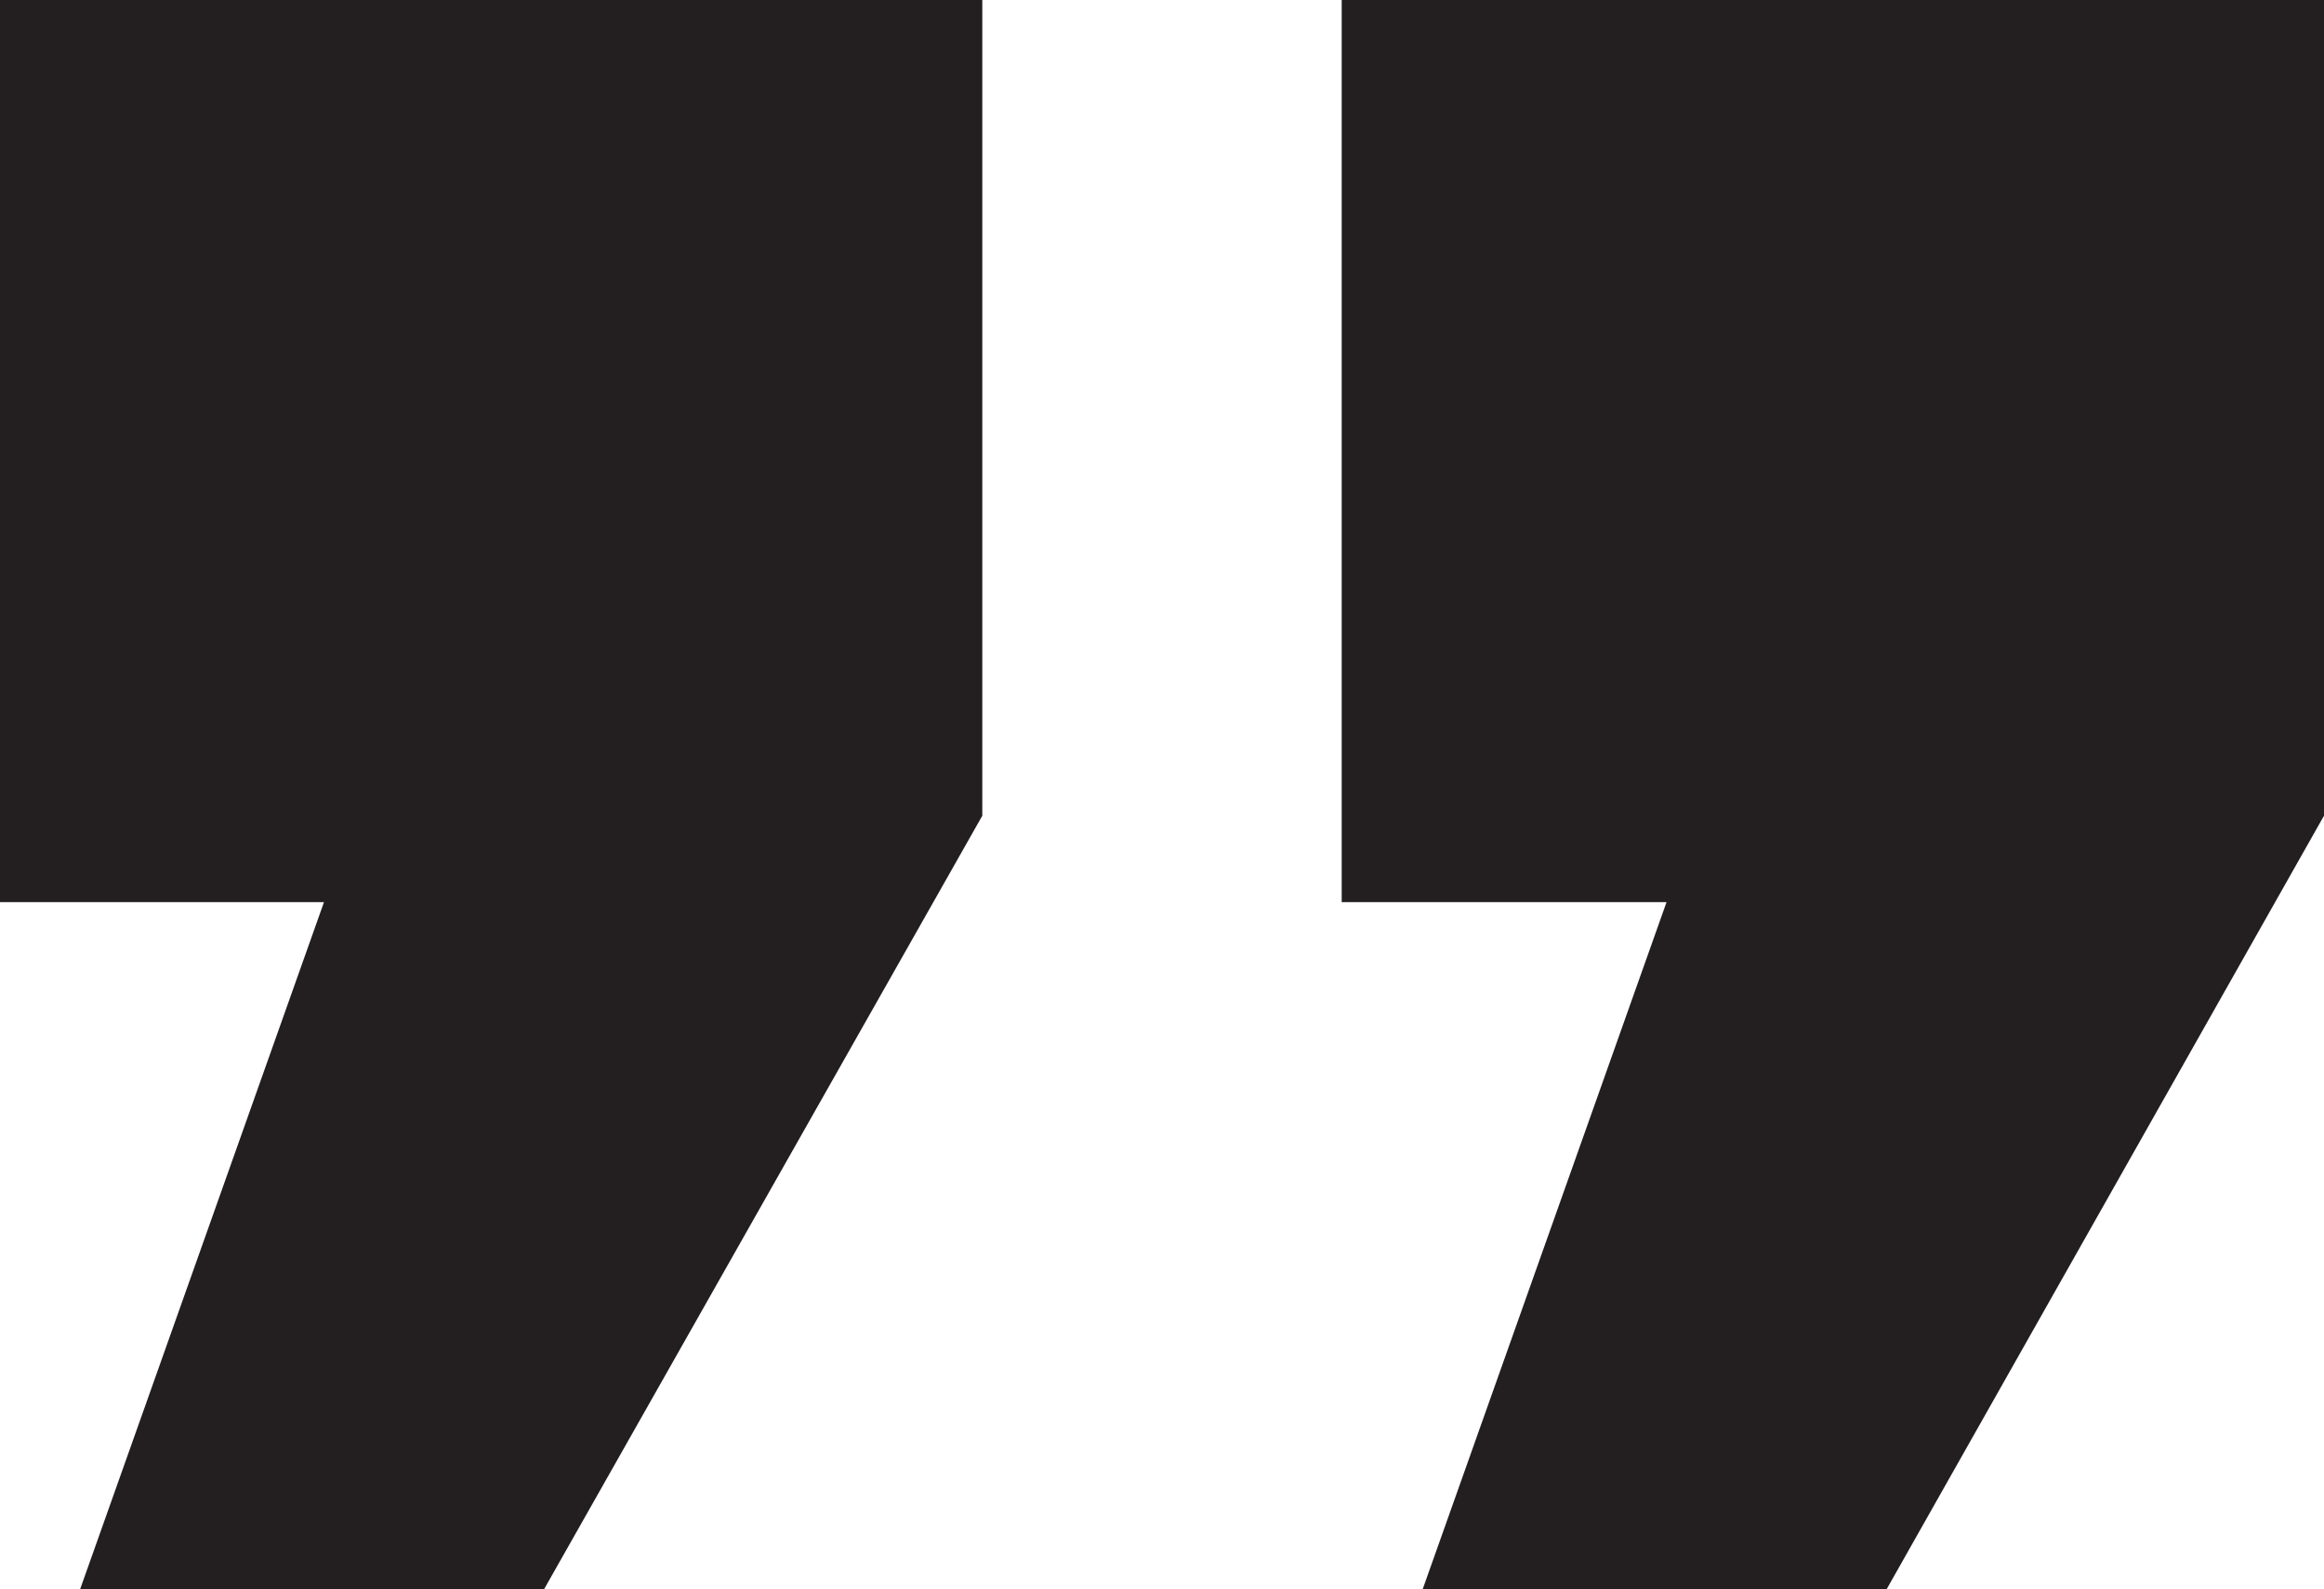
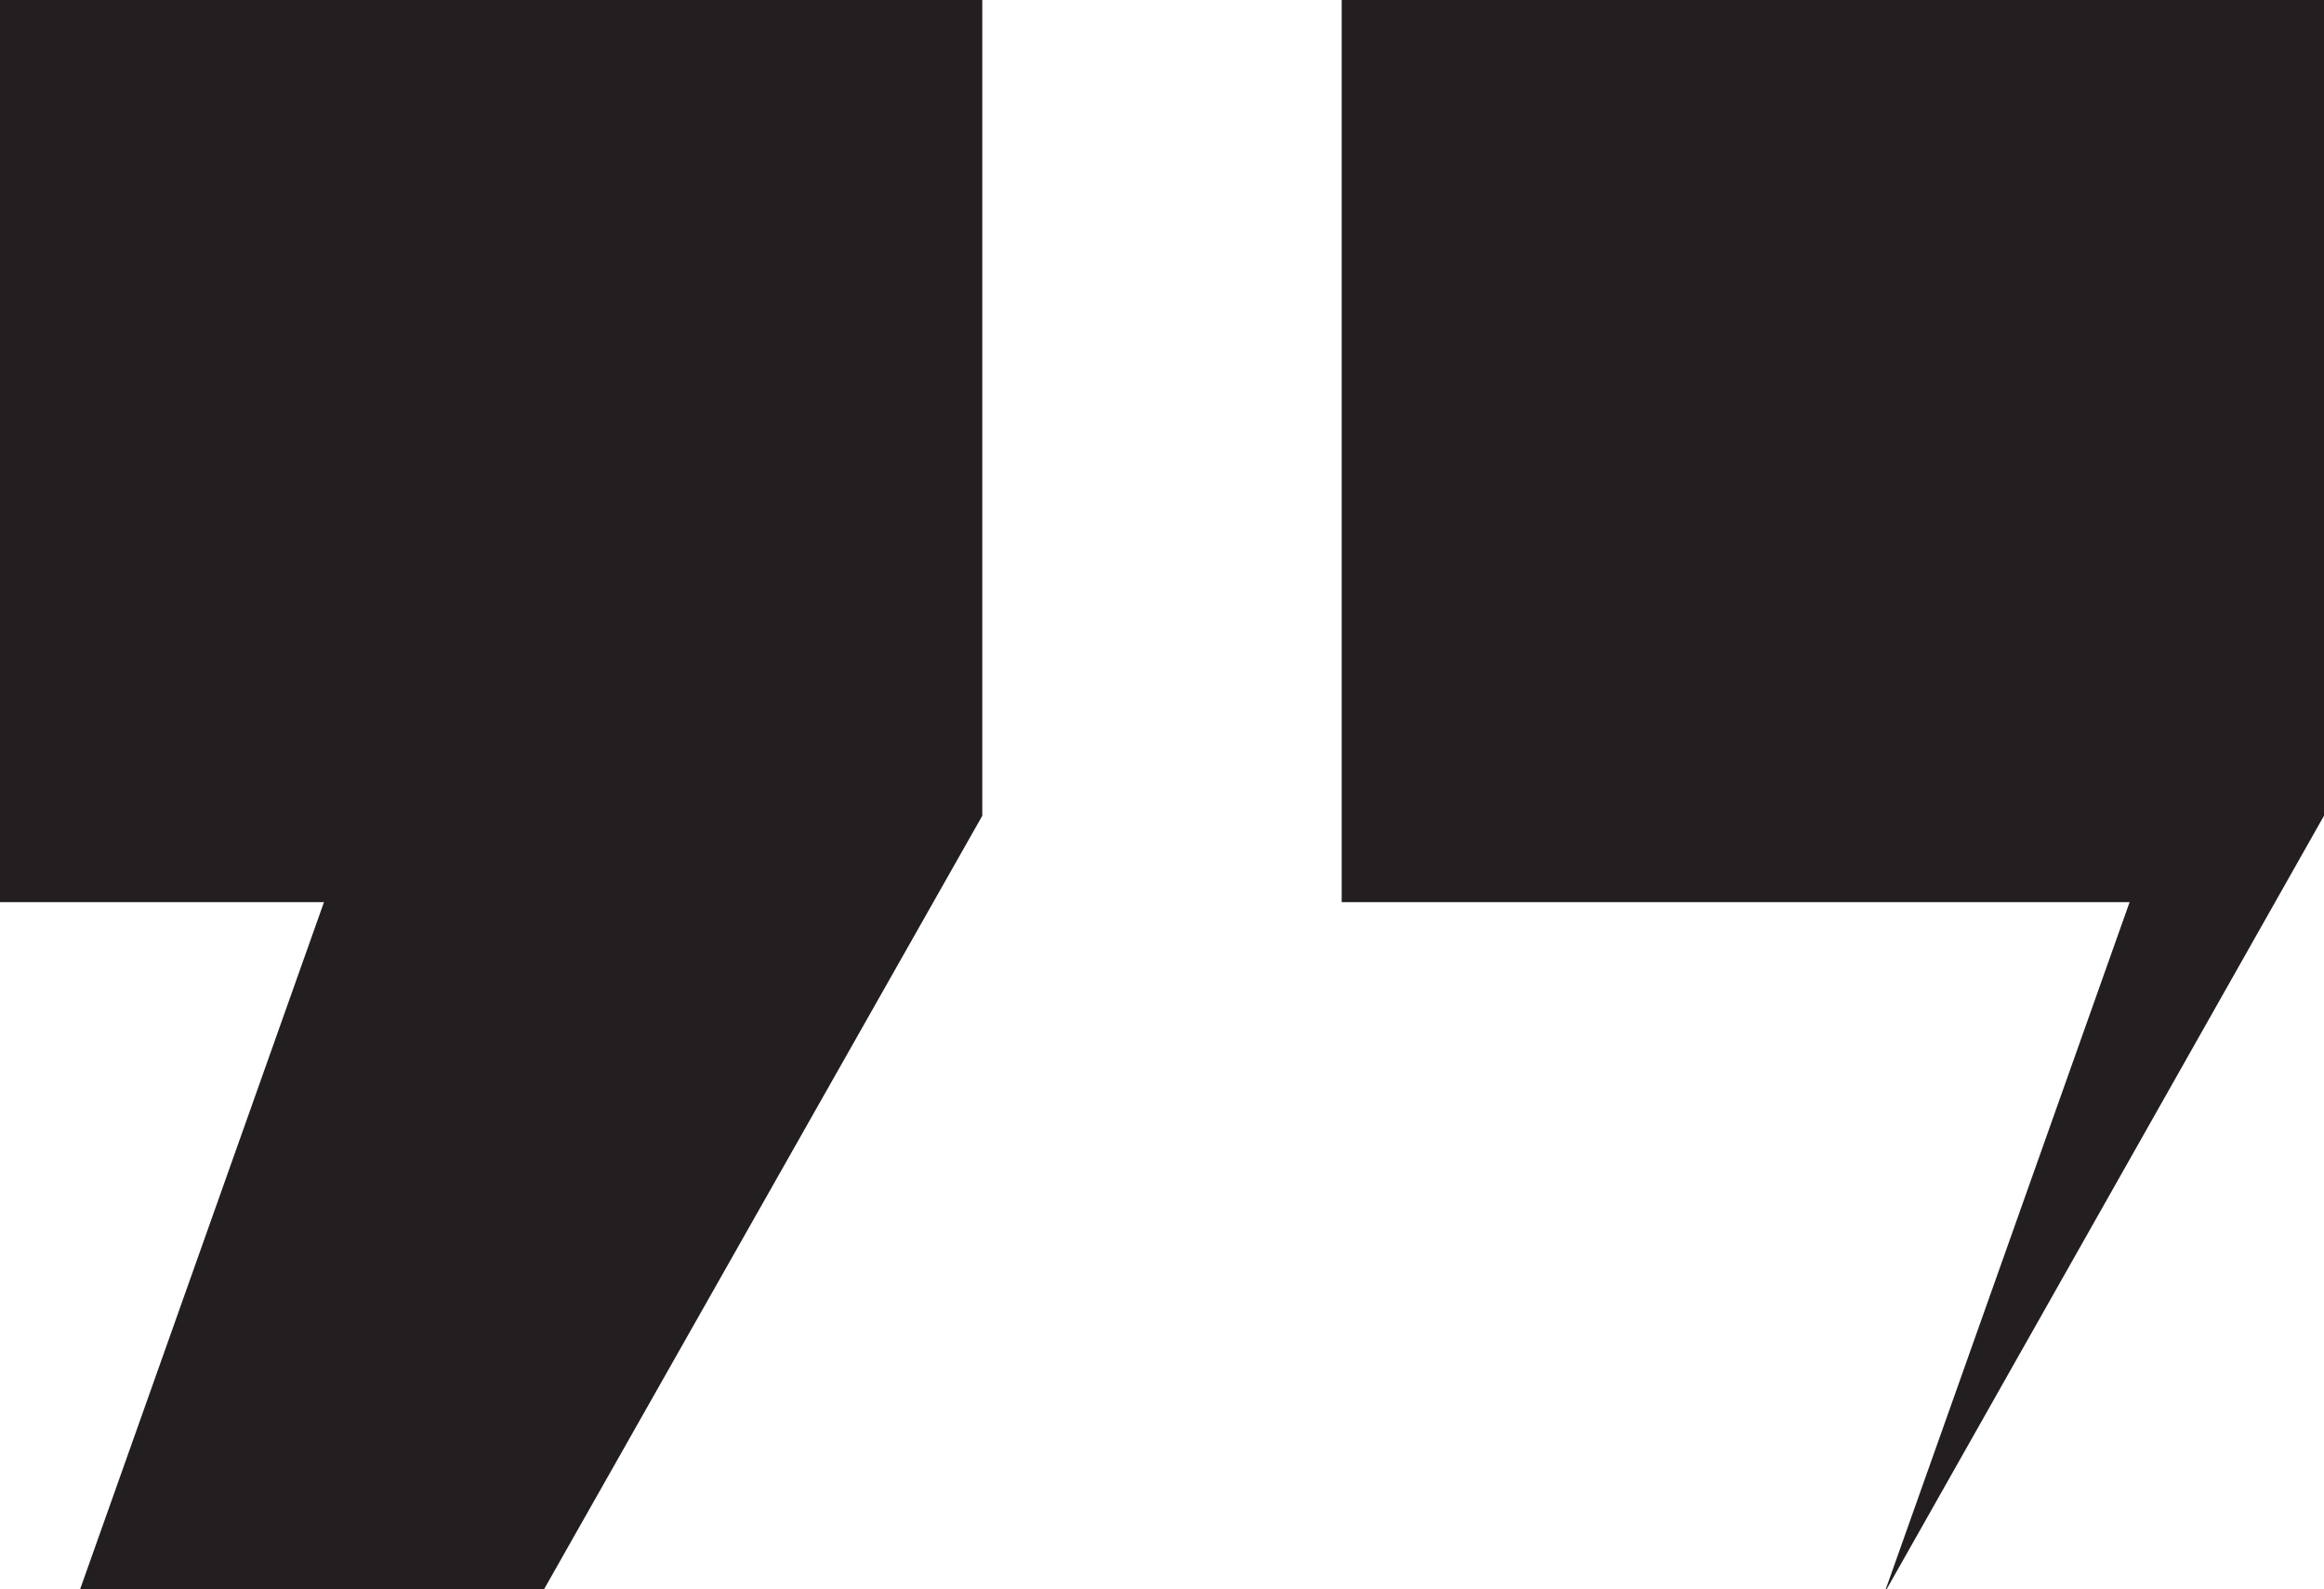
<svg xmlns="http://www.w3.org/2000/svg" viewBox="0 0 26.9 18.39">
  <defs>
    <style>.cls-1{fill:#231f20;}</style>
  </defs>
  <g id="Layer_2" data-name="Layer 2">
    <g id="Layer_1-2" data-name="Layer 1">
-       <path class="cls-1" d="M26.9,9.44l-5.09,9H16.45l2.84-8H15.53V0H26.9Zm-15.53,0-5.1,9H.91l2.84-8H0V0H11.37Z" />
+       <path class="cls-1" d="M26.9,9.44l-5.09,9l2.84-8H15.53V0H26.9Zm-15.53,0-5.1,9H.91l2.84-8H0V0H11.37Z" />
    </g>
  </g>
</svg>